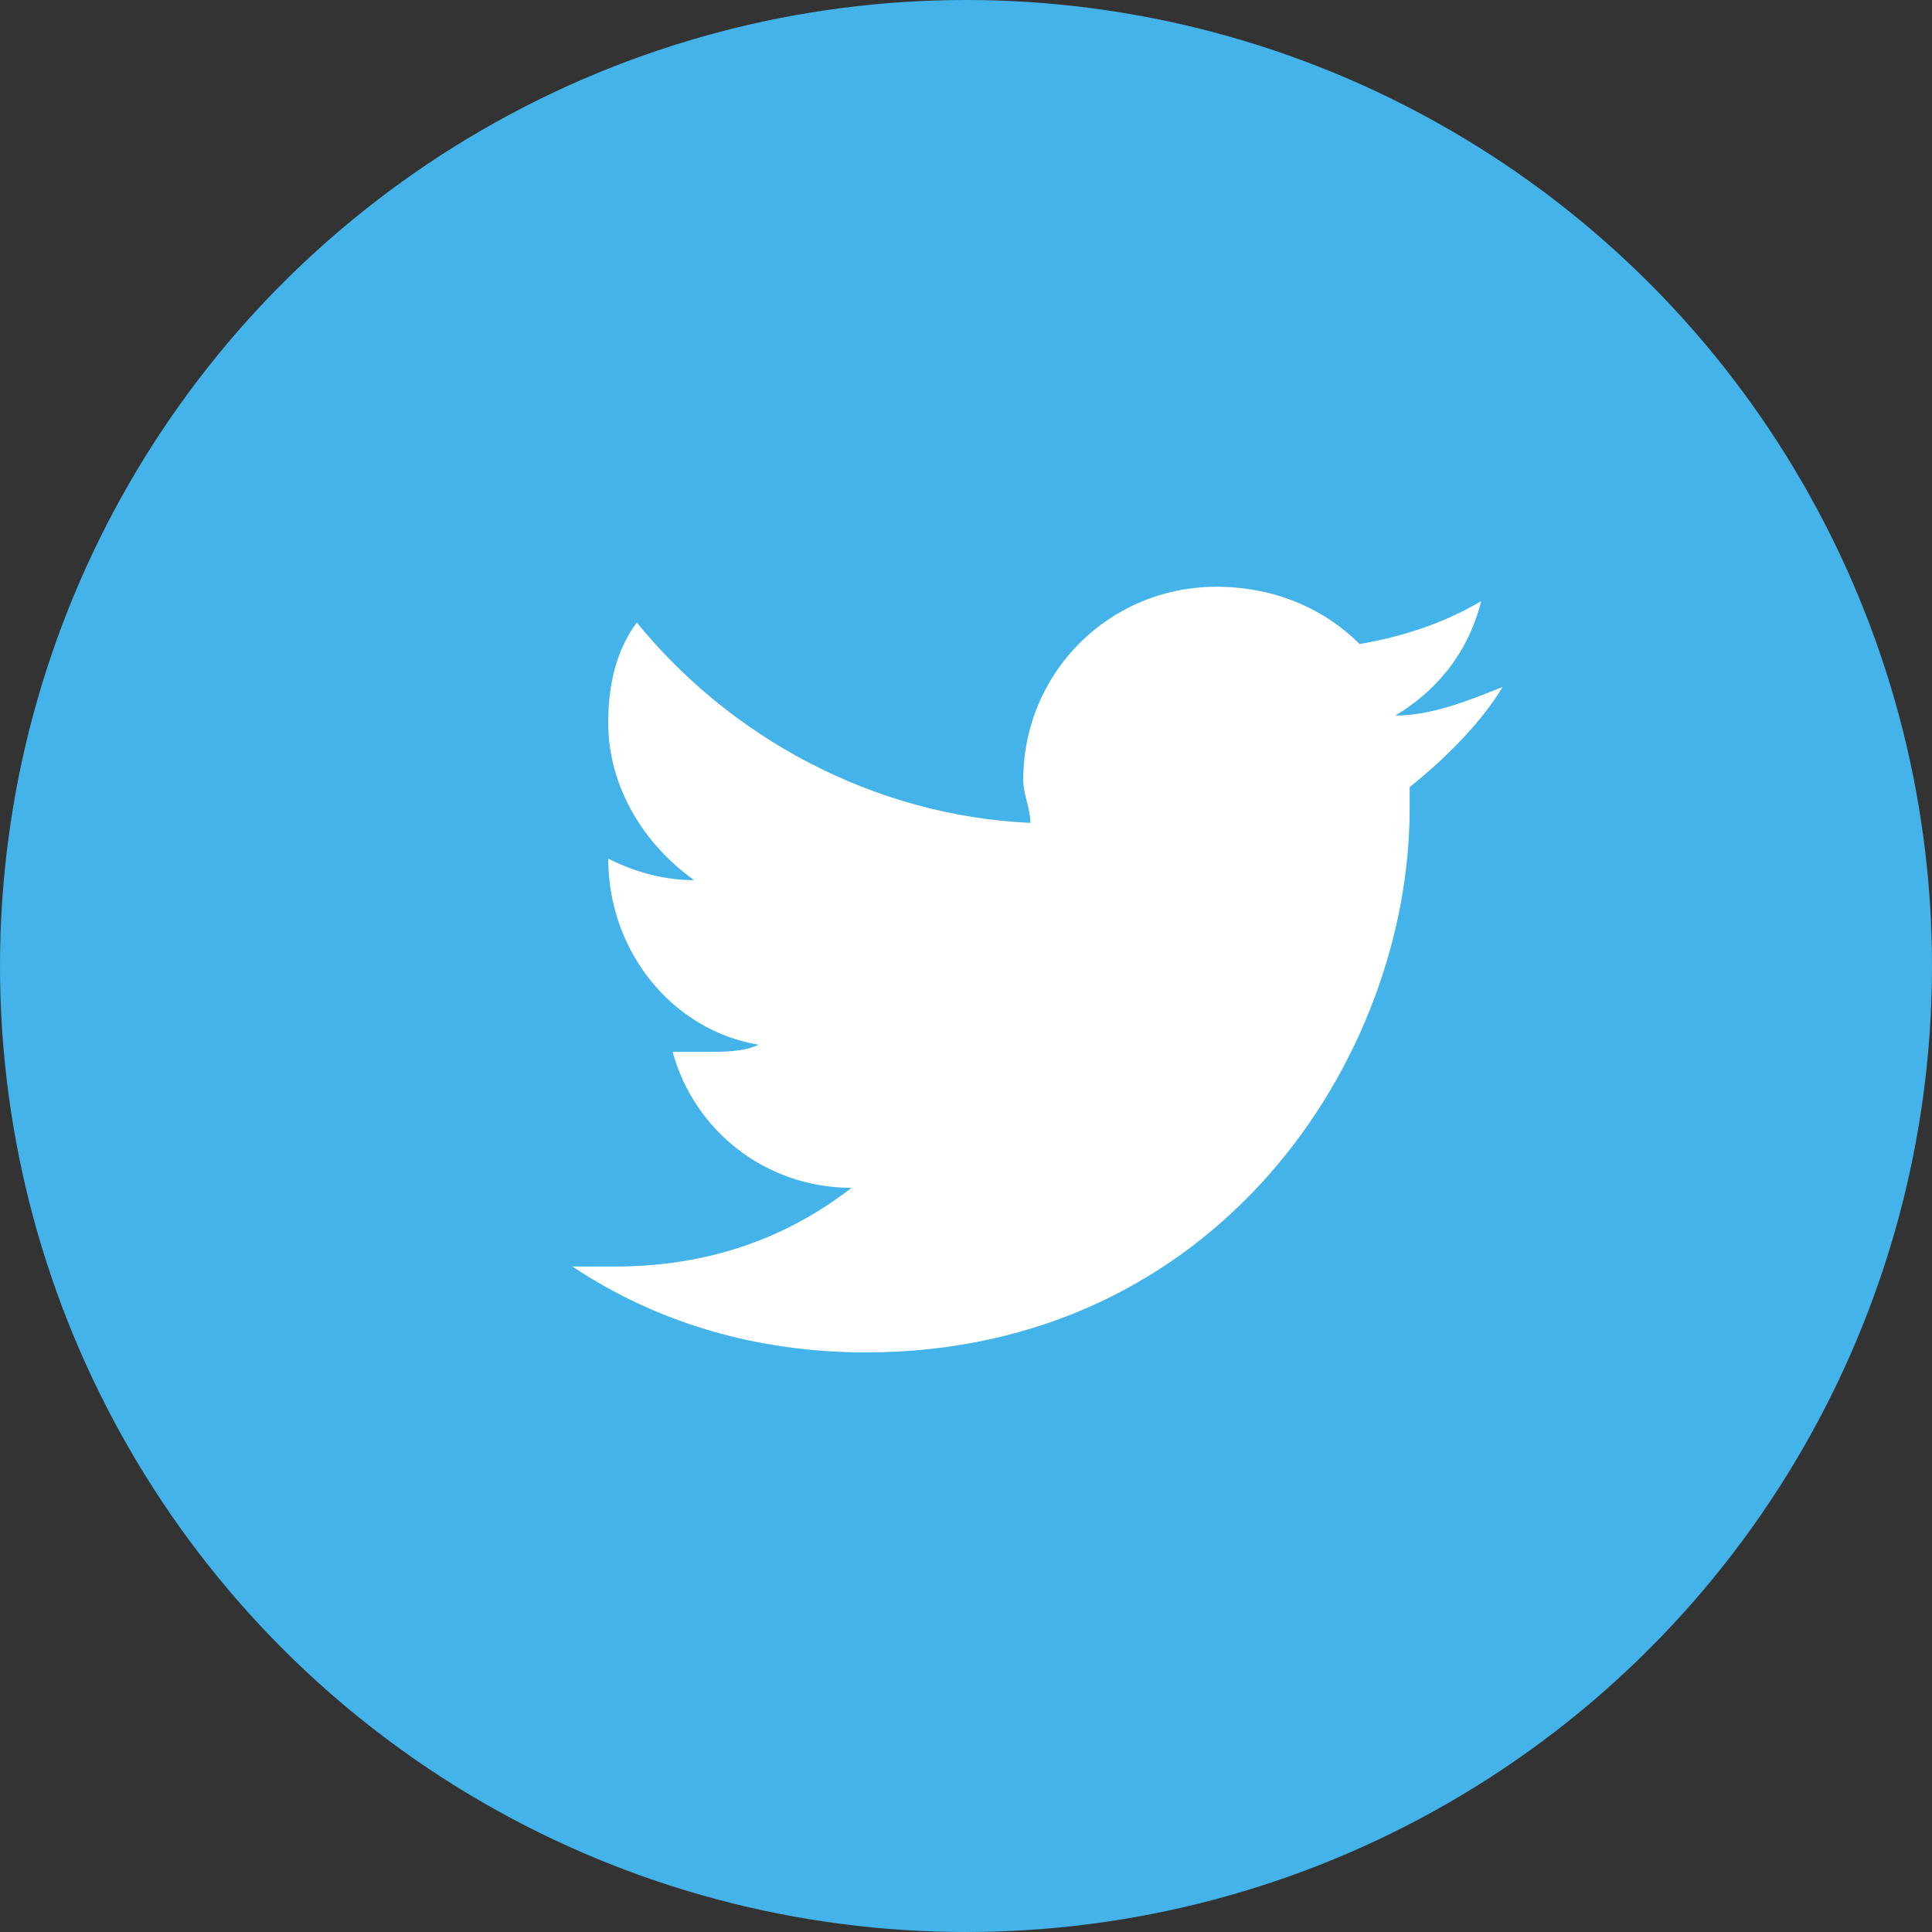
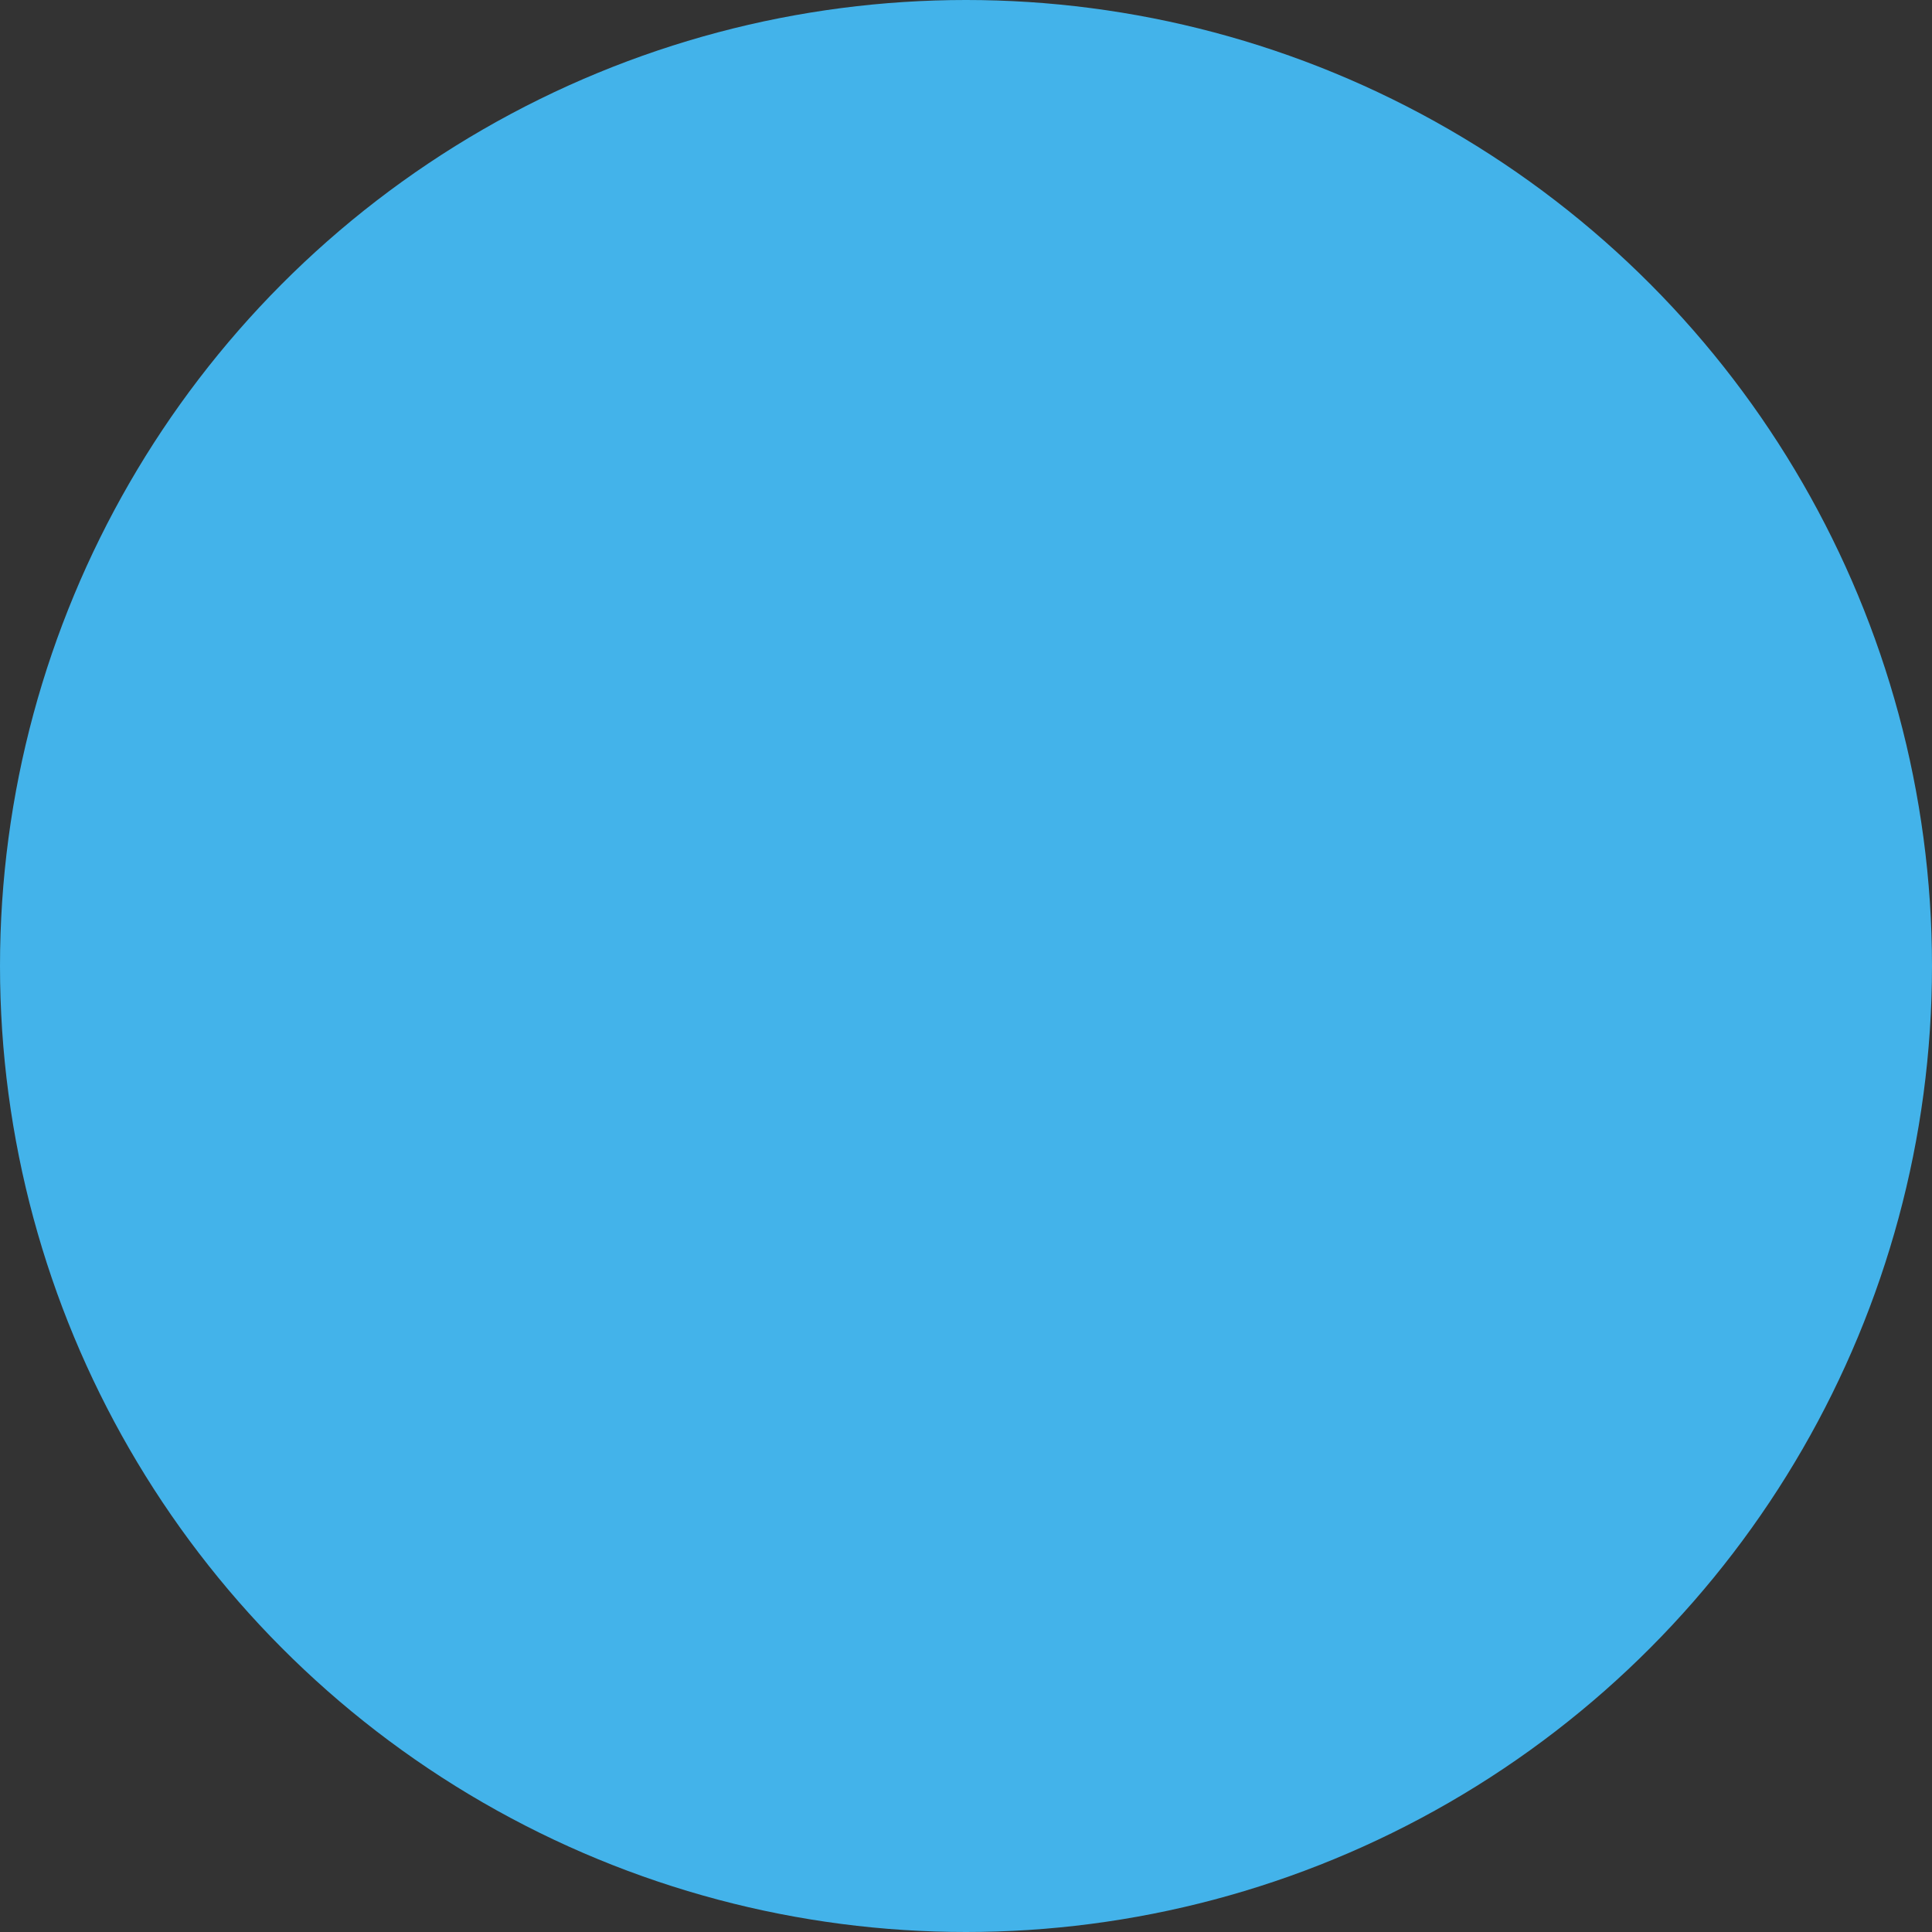
<svg xmlns="http://www.w3.org/2000/svg" version="1.1" x="0px" y="0px" viewBox="0 0 27 27" width="27px" height="27px" style="enable-background:new 0 0 27 27;" xml:space="preserve">
  <rect x="0" y="0" width="27" height="27" fill="#333333" stroke="none" />
  <style type="text/css">
	.st0{fill:#292A65;}
	.st1{enable-background:new    ;}
	.st2{fill:#FFFFFF;}
	.st3{fill:#6996C7;}
	.st4{fill:#EEEEEE;}
	.st5{fill:#286395;}
	.st6{fill:#43B3EA;}
	.st7{fill:#D98242;}
	.st8{fill:#B0ADAD;}
	.st9{fill:#296696;}
	.st10{fill:#7D7D7D;}
	.st11{fill:none;stroke:#292A65;stroke-width:1.2;stroke-linecap:round;stroke-linejoin:round;stroke-miterlimit:22.926;}
	.st12{fill:#060606;}
	.st13{clip-path:url(#SVGID_4_);fill:#060606;}
</style>
  <g id="Layer_2">
</g>
  <g id="Layer_1">
    <circle class="st6" cx="13.5" cy="13.5" r="13.5" />
    <g class="st1">
-       <path class="st2" d="M19.7,11c0,0.1,0,0.2,0,0.3c0,3.5-2.7,7.6-7.6,7.6c-1.5,0-2.9-0.4-4.1-1.2c0.2,0,0.4,0,0.6,0    c1.3,0,2.4-0.4,3.3-1.1c-1.2,0-2.2-0.8-2.5-1.9c0.2,0,0.3,0,0.5,0c0.2,0,0.5,0,0.7-0.1c-1.2-0.2-2.1-1.3-2.1-2.6c0,0,0,0,0,0    c0.4,0.2,0.8,0.3,1.2,0.3c-0.7-0.5-1.2-1.3-1.2-2.2c0-0.5,0.1-1,0.4-1.4c1.3,1.6,3.3,2.7,5.5,2.8c0-0.2-0.1-0.4-0.1-0.6    c0-1.5,1.2-2.7,2.7-2.7c0.8,0,1.5,0.3,2,0.8c0.6-0.1,1.2-0.3,1.7-0.6C20.5,9.2,20,9.7,19.5,10C20,10,20.5,9.8,21,9.6    C20.7,10.1,20.2,10.6,19.7,11z" />
-     </g>
+       </g>
  </g>
</svg>